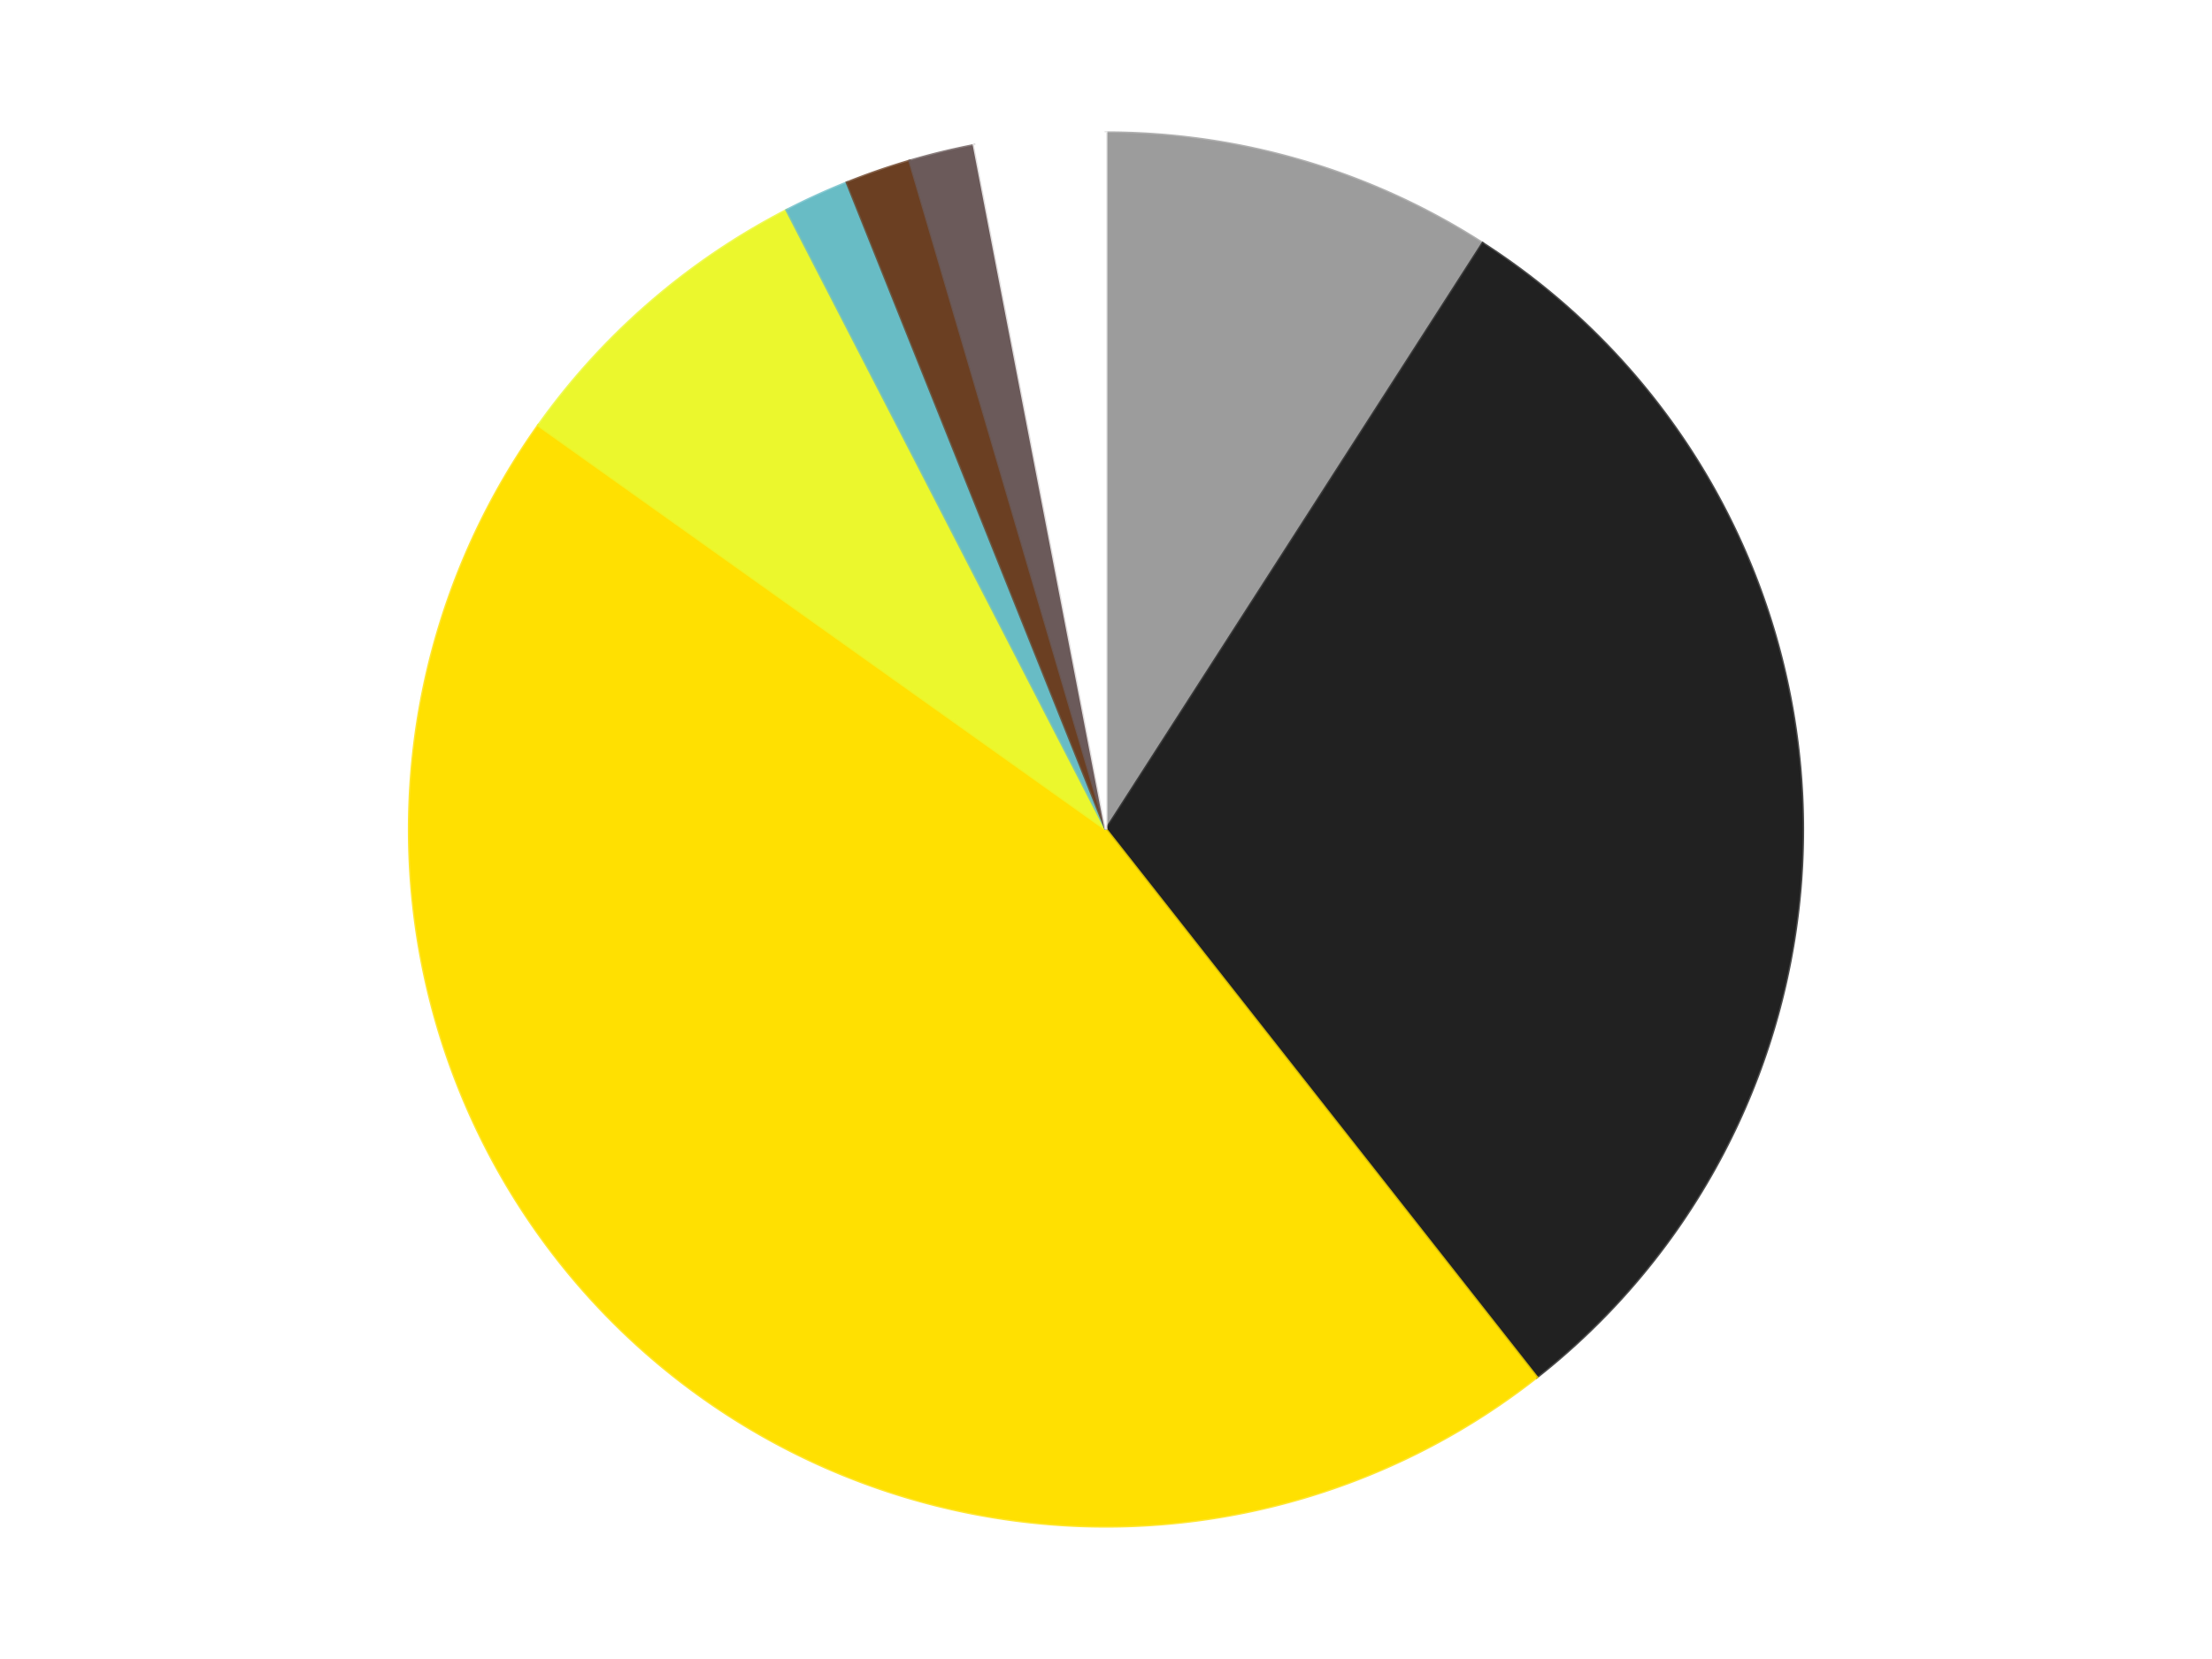
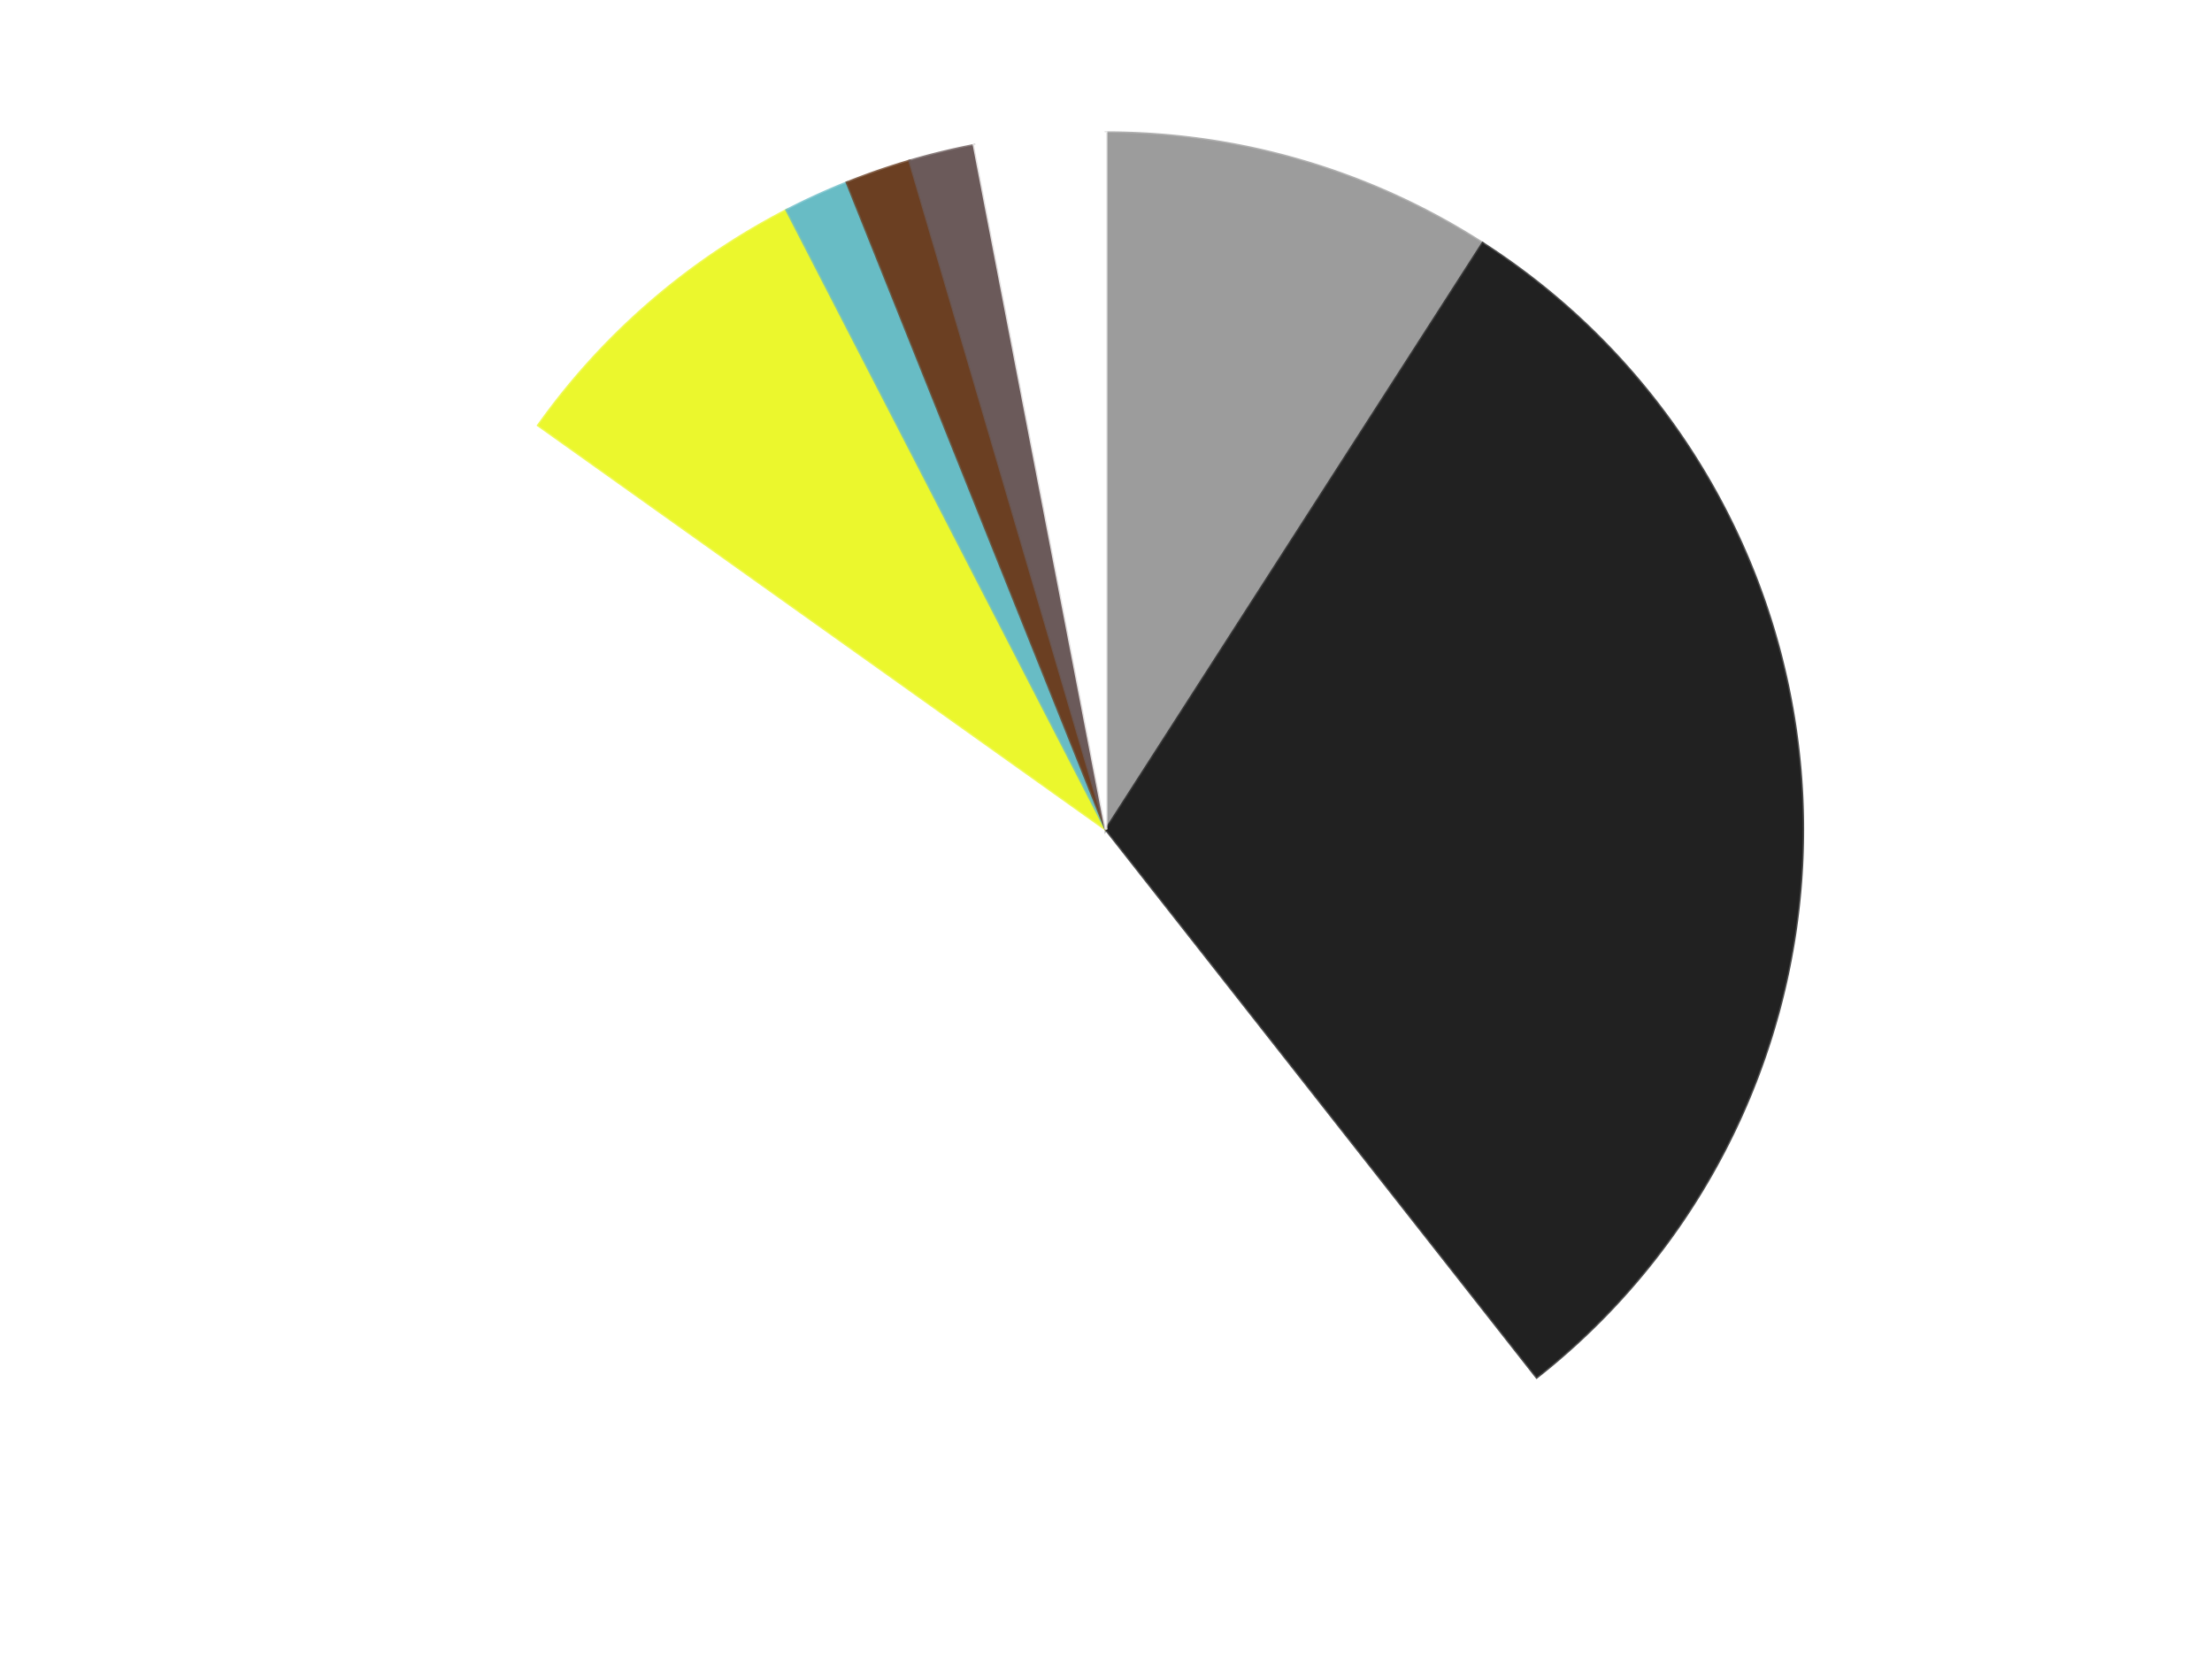
<svg xmlns="http://www.w3.org/2000/svg" xmlns:xlink="http://www.w3.org/1999/xlink" id="chart-859a24a5-7358-4e7f-a267-d666c8c001e1" class="pygal-chart" viewBox="0 0 800 600">
  <defs>
    <style type="text/css">#chart-859a24a5-7358-4e7f-a267-d666c8c001e1{-webkit-user-select:none;-webkit-font-smoothing:antialiased;font-family:Consolas,"Liberation Mono",Menlo,Courier,monospace}#chart-859a24a5-7358-4e7f-a267-d666c8c001e1 .title{font-family:Consolas,"Liberation Mono",Menlo,Courier,monospace;font-size:16px}#chart-859a24a5-7358-4e7f-a267-d666c8c001e1 .legends .legend text{font-family:Consolas,"Liberation Mono",Menlo,Courier,monospace;font-size:14px}#chart-859a24a5-7358-4e7f-a267-d666c8c001e1 .axis text{font-family:Consolas,"Liberation Mono",Menlo,Courier,monospace;font-size:10px}#chart-859a24a5-7358-4e7f-a267-d666c8c001e1 .axis text.major{font-family:Consolas,"Liberation Mono",Menlo,Courier,monospace;font-size:10px}#chart-859a24a5-7358-4e7f-a267-d666c8c001e1 .text-overlay text.value{font-family:Consolas,"Liberation Mono",Menlo,Courier,monospace;font-size:16px}#chart-859a24a5-7358-4e7f-a267-d666c8c001e1 .text-overlay text.label{font-family:Consolas,"Liberation Mono",Menlo,Courier,monospace;font-size:10px}#chart-859a24a5-7358-4e7f-a267-d666c8c001e1 .tooltip{font-family:Consolas,"Liberation Mono",Menlo,Courier,monospace;font-size:14px}#chart-859a24a5-7358-4e7f-a267-d666c8c001e1 text.no_data{font-family:Consolas,"Liberation Mono",Menlo,Courier,monospace;font-size:64px}
#chart-859a24a5-7358-4e7f-a267-d666c8c001e1{background-color:transparent}#chart-859a24a5-7358-4e7f-a267-d666c8c001e1 path,#chart-859a24a5-7358-4e7f-a267-d666c8c001e1 line,#chart-859a24a5-7358-4e7f-a267-d666c8c001e1 rect,#chart-859a24a5-7358-4e7f-a267-d666c8c001e1 circle{-webkit-transition:150ms;-moz-transition:150ms;transition:150ms}#chart-859a24a5-7358-4e7f-a267-d666c8c001e1 .graph &gt; .background{fill:transparent}#chart-859a24a5-7358-4e7f-a267-d666c8c001e1 .plot &gt; .background{fill:transparent}#chart-859a24a5-7358-4e7f-a267-d666c8c001e1 .graph{fill:rgba(0,0,0,.87)}#chart-859a24a5-7358-4e7f-a267-d666c8c001e1 text.no_data{fill:rgba(0,0,0,1)}#chart-859a24a5-7358-4e7f-a267-d666c8c001e1 .title{fill:rgba(0,0,0,1)}#chart-859a24a5-7358-4e7f-a267-d666c8c001e1 .legends .legend text{fill:rgba(0,0,0,.87)}#chart-859a24a5-7358-4e7f-a267-d666c8c001e1 .legends .legend:hover text{fill:rgba(0,0,0,1)}#chart-859a24a5-7358-4e7f-a267-d666c8c001e1 .axis .line{stroke:rgba(0,0,0,1)}#chart-859a24a5-7358-4e7f-a267-d666c8c001e1 .axis .guide.line{stroke:rgba(0,0,0,.54)}#chart-859a24a5-7358-4e7f-a267-d666c8c001e1 .axis .major.line{stroke:rgba(0,0,0,.87)}#chart-859a24a5-7358-4e7f-a267-d666c8c001e1 .axis text.major{fill:rgba(0,0,0,1)}#chart-859a24a5-7358-4e7f-a267-d666c8c001e1 .axis.y .guides:hover .guide.line,#chart-859a24a5-7358-4e7f-a267-d666c8c001e1 .line-graph .axis.x .guides:hover .guide.line,#chart-859a24a5-7358-4e7f-a267-d666c8c001e1 .stackedline-graph .axis.x .guides:hover .guide.line,#chart-859a24a5-7358-4e7f-a267-d666c8c001e1 .xy-graph .axis.x .guides:hover .guide.line{stroke:rgba(0,0,0,1)}#chart-859a24a5-7358-4e7f-a267-d666c8c001e1 .axis .guides:hover text{fill:rgba(0,0,0,1)}#chart-859a24a5-7358-4e7f-a267-d666c8c001e1 .reactive{fill-opacity:1.0;stroke-opacity:.8;stroke-width:1}#chart-859a24a5-7358-4e7f-a267-d666c8c001e1 .ci{stroke:rgba(0,0,0,.87)}#chart-859a24a5-7358-4e7f-a267-d666c8c001e1 .reactive.active,#chart-859a24a5-7358-4e7f-a267-d666c8c001e1 .active .reactive{fill-opacity:0.6;stroke-opacity:.9;stroke-width:4}#chart-859a24a5-7358-4e7f-a267-d666c8c001e1 .ci .reactive.active{stroke-width:1.5}#chart-859a24a5-7358-4e7f-a267-d666c8c001e1 .series text{fill:rgba(0,0,0,1)}#chart-859a24a5-7358-4e7f-a267-d666c8c001e1 .tooltip rect{fill:transparent;stroke:rgba(0,0,0,1);-webkit-transition:opacity 150ms;-moz-transition:opacity 150ms;transition:opacity 150ms}#chart-859a24a5-7358-4e7f-a267-d666c8c001e1 .tooltip .label{fill:rgba(0,0,0,.87)}#chart-859a24a5-7358-4e7f-a267-d666c8c001e1 .tooltip .label{fill:rgba(0,0,0,.87)}#chart-859a24a5-7358-4e7f-a267-d666c8c001e1 .tooltip .legend{font-size:.8em;fill:rgba(0,0,0,.54)}#chart-859a24a5-7358-4e7f-a267-d666c8c001e1 .tooltip .x_label{font-size:.6em;fill:rgba(0,0,0,1)}#chart-859a24a5-7358-4e7f-a267-d666c8c001e1 .tooltip .xlink{font-size:.5em;text-decoration:underline}#chart-859a24a5-7358-4e7f-a267-d666c8c001e1 .tooltip .value{font-size:1.5em}#chart-859a24a5-7358-4e7f-a267-d666c8c001e1 .bound{font-size:.5em}#chart-859a24a5-7358-4e7f-a267-d666c8c001e1 .max-value{font-size:.75em;fill:rgba(0,0,0,.54)}#chart-859a24a5-7358-4e7f-a267-d666c8c001e1 .map-element{fill:transparent;stroke:rgba(0,0,0,.54) !important}#chart-859a24a5-7358-4e7f-a267-d666c8c001e1 .map-element .reactive{fill-opacity:inherit;stroke-opacity:inherit}#chart-859a24a5-7358-4e7f-a267-d666c8c001e1 .color-0,#chart-859a24a5-7358-4e7f-a267-d666c8c001e1 .color-0 a:visited{stroke:#F44336;fill:#F44336}#chart-859a24a5-7358-4e7f-a267-d666c8c001e1 .color-1,#chart-859a24a5-7358-4e7f-a267-d666c8c001e1 .color-1 a:visited{stroke:#3F51B5;fill:#3F51B5}#chart-859a24a5-7358-4e7f-a267-d666c8c001e1 .color-2,#chart-859a24a5-7358-4e7f-a267-d666c8c001e1 .color-2 a:visited{stroke:#009688;fill:#009688}#chart-859a24a5-7358-4e7f-a267-d666c8c001e1 .color-3,#chart-859a24a5-7358-4e7f-a267-d666c8c001e1 .color-3 a:visited{stroke:#FFC107;fill:#FFC107}#chart-859a24a5-7358-4e7f-a267-d666c8c001e1 .color-4,#chart-859a24a5-7358-4e7f-a267-d666c8c001e1 .color-4 a:visited{stroke:#FF5722;fill:#FF5722}#chart-859a24a5-7358-4e7f-a267-d666c8c001e1 .color-5,#chart-859a24a5-7358-4e7f-a267-d666c8c001e1 .color-5 a:visited{stroke:#9C27B0;fill:#9C27B0}#chart-859a24a5-7358-4e7f-a267-d666c8c001e1 .color-6,#chart-859a24a5-7358-4e7f-a267-d666c8c001e1 .color-6 a:visited{stroke:#03A9F4;fill:#03A9F4}#chart-859a24a5-7358-4e7f-a267-d666c8c001e1 .color-7,#chart-859a24a5-7358-4e7f-a267-d666c8c001e1 .color-7 a:visited{stroke:#8BC34A;fill:#8BC34A}#chart-859a24a5-7358-4e7f-a267-d666c8c001e1 .text-overlay .color-0 text{fill:black}#chart-859a24a5-7358-4e7f-a267-d666c8c001e1 .text-overlay .color-1 text{fill:black}#chart-859a24a5-7358-4e7f-a267-d666c8c001e1 .text-overlay .color-2 text{fill:black}#chart-859a24a5-7358-4e7f-a267-d666c8c001e1 .text-overlay .color-3 text{fill:black}#chart-859a24a5-7358-4e7f-a267-d666c8c001e1 .text-overlay .color-4 text{fill:black}#chart-859a24a5-7358-4e7f-a267-d666c8c001e1 .text-overlay .color-5 text{fill:black}#chart-859a24a5-7358-4e7f-a267-d666c8c001e1 .text-overlay .color-6 text{fill:black}#chart-859a24a5-7358-4e7f-a267-d666c8c001e1 .text-overlay .color-7 text{fill:black}
#chart-859a24a5-7358-4e7f-a267-d666c8c001e1 text.no_data{text-anchor:middle}#chart-859a24a5-7358-4e7f-a267-d666c8c001e1 .guide.line{fill:none}#chart-859a24a5-7358-4e7f-a267-d666c8c001e1 .centered{text-anchor:middle}#chart-859a24a5-7358-4e7f-a267-d666c8c001e1 .title{text-anchor:middle}#chart-859a24a5-7358-4e7f-a267-d666c8c001e1 .legends .legend text{fill-opacity:1}#chart-859a24a5-7358-4e7f-a267-d666c8c001e1 .axis.x text{text-anchor:middle}#chart-859a24a5-7358-4e7f-a267-d666c8c001e1 .axis.x:not(.web) text[transform]{text-anchor:start}#chart-859a24a5-7358-4e7f-a267-d666c8c001e1 .axis.x:not(.web) text[transform].backwards{text-anchor:end}#chart-859a24a5-7358-4e7f-a267-d666c8c001e1 .axis.y text{text-anchor:end}#chart-859a24a5-7358-4e7f-a267-d666c8c001e1 .axis.y text[transform].backwards{text-anchor:start}#chart-859a24a5-7358-4e7f-a267-d666c8c001e1 .axis.y2 text{text-anchor:start}#chart-859a24a5-7358-4e7f-a267-d666c8c001e1 .axis.y2 text[transform].backwards{text-anchor:end}#chart-859a24a5-7358-4e7f-a267-d666c8c001e1 .axis .guide.line{stroke-dasharray:4,4;stroke:black}#chart-859a24a5-7358-4e7f-a267-d666c8c001e1 .axis .major.guide.line{stroke-dasharray:6,6;stroke:black}#chart-859a24a5-7358-4e7f-a267-d666c8c001e1 .horizontal .axis.y .guide.line,#chart-859a24a5-7358-4e7f-a267-d666c8c001e1 .horizontal .axis.y2 .guide.line,#chart-859a24a5-7358-4e7f-a267-d666c8c001e1 .vertical .axis.x .guide.line{opacity:0}#chart-859a24a5-7358-4e7f-a267-d666c8c001e1 .horizontal .axis.always_show .guide.line,#chart-859a24a5-7358-4e7f-a267-d666c8c001e1 .vertical .axis.always_show .guide.line{opacity:1 !important}#chart-859a24a5-7358-4e7f-a267-d666c8c001e1 .axis.y .guides:hover .guide.line,#chart-859a24a5-7358-4e7f-a267-d666c8c001e1 .axis.y2 .guides:hover .guide.line,#chart-859a24a5-7358-4e7f-a267-d666c8c001e1 .axis.x .guides:hover .guide.line{opacity:1}#chart-859a24a5-7358-4e7f-a267-d666c8c001e1 .axis .guides:hover text{opacity:1}#chart-859a24a5-7358-4e7f-a267-d666c8c001e1 .nofill{fill:none}#chart-859a24a5-7358-4e7f-a267-d666c8c001e1 .subtle-fill{fill-opacity:.2}#chart-859a24a5-7358-4e7f-a267-d666c8c001e1 .dot{stroke-width:1px;fill-opacity:1;stroke-opacity:1}#chart-859a24a5-7358-4e7f-a267-d666c8c001e1 .dot.active{stroke-width:5px}#chart-859a24a5-7358-4e7f-a267-d666c8c001e1 .dot.negative{fill:transparent}#chart-859a24a5-7358-4e7f-a267-d666c8c001e1 text,#chart-859a24a5-7358-4e7f-a267-d666c8c001e1 tspan{stroke:none !important}#chart-859a24a5-7358-4e7f-a267-d666c8c001e1 .series text.active{opacity:1}#chart-859a24a5-7358-4e7f-a267-d666c8c001e1 .tooltip rect{fill-opacity:.95;stroke-width:.5}#chart-859a24a5-7358-4e7f-a267-d666c8c001e1 .tooltip text{fill-opacity:1}#chart-859a24a5-7358-4e7f-a267-d666c8c001e1 .showable{visibility:hidden}#chart-859a24a5-7358-4e7f-a267-d666c8c001e1 .showable.shown{visibility:visible}#chart-859a24a5-7358-4e7f-a267-d666c8c001e1 .gauge-background{fill:rgba(229,229,229,1);stroke:none}#chart-859a24a5-7358-4e7f-a267-d666c8c001e1 .bg-lines{stroke:transparent;stroke-width:2px}</style>
    <script type="text/javascript">window.pygal = window.pygal || {};window.pygal.config = window.pygal.config || {};window.pygal.config['859a24a5-7358-4e7f-a267-d666c8c001e1'] = {"allow_interruptions": false, "box_mode": "extremes", "classes": ["pygal-chart"], "css": ["file://style.css", "file://graph.css"], "defs": [], "disable_xml_declaration": false, "dots_size": 2.5, "dynamic_print_values": false, "explicit_size": false, "fill": false, "force_uri_protocol": "https", "formatter": null, "half_pie": false, "height": 600, "include_x_axis": false, "inner_radius": 0, "interpolate": null, "interpolation_parameters": {}, "interpolation_precision": 250, "inverse_y_axis": false, "js": ["//kozea.github.io/pygal.js/2.0.x/pygal-tooltips.min.js"], "legend_at_bottom": false, "legend_at_bottom_columns": null, "legend_box_size": 12, "logarithmic": false, "margin": 20, "margin_bottom": null, "margin_left": null, "margin_right": null, "margin_top": null, "max_scale": 16, "min_scale": 4, "missing_value_fill_truncation": "x", "no_data_text": "No data", "no_prefix": false, "order_min": null, "pretty_print": false, "print_labels": false, "print_values": false, "print_values_position": "center", "print_zeroes": true, "range": null, "rounded_bars": null, "secondary_range": null, "show_dots": true, "show_legend": false, "show_minor_x_labels": true, "show_minor_y_labels": true, "show_only_major_dots": false, "show_x_guides": false, "show_x_labels": true, "show_y_guides": true, "show_y_labels": true, "spacing": 10, "stack_from_top": false, "strict": false, "stroke": true, "stroke_style": null, "style": {"background": "transparent", "ci_colors": [], "colors": ["#F44336", "#3F51B5", "#009688", "#FFC107", "#FF5722", "#9C27B0", "#03A9F4", "#8BC34A", "#FF9800", "#E91E63", "#2196F3", "#4CAF50", "#FFEB3B", "#673AB7", "#00BCD4", "#CDDC39", "#9E9E9E", "#607D8B"], "dot_opacity": "1", "font_family": "Consolas, \"Liberation Mono\", Menlo, Courier, monospace", "foreground": "rgba(0, 0, 0, .87)", "foreground_strong": "rgba(0, 0, 0, 1)", "foreground_subtle": "rgba(0, 0, 0, .54)", "guide_stroke_color": "black", "guide_stroke_dasharray": "4,4", "label_font_family": "Consolas, \"Liberation Mono\", Menlo, Courier, monospace", "label_font_size": 10, "legend_font_family": "Consolas, \"Liberation Mono\", Menlo, Courier, monospace", "legend_font_size": 14, "major_guide_stroke_color": "black", "major_guide_stroke_dasharray": "6,6", "major_label_font_family": "Consolas, \"Liberation Mono\", Menlo, Courier, monospace", "major_label_font_size": 10, "no_data_font_family": "Consolas, \"Liberation Mono\", Menlo, Courier, monospace", "no_data_font_size": 64, "opacity": "1.0", "opacity_hover": "0.6", "plot_background": "transparent", "stroke_opacity": ".8", "stroke_opacity_hover": ".9", "stroke_width": "1", "stroke_width_hover": "4", "title_font_family": "Consolas, \"Liberation Mono\", Menlo, Courier, monospace", "title_font_size": 16, "tooltip_font_family": "Consolas, \"Liberation Mono\", Menlo, Courier, monospace", "tooltip_font_size": 14, "transition": "150ms", "value_background": "rgba(229, 229, 229, 1)", "value_colors": [], "value_font_family": "Consolas, \"Liberation Mono\", Menlo, Courier, monospace", "value_font_size": 16, "value_label_font_family": "Consolas, \"Liberation Mono\", Menlo, Courier, monospace", "value_label_font_size": 10}, "title": null, "tooltip_border_radius": 0, "tooltip_fancy_mode": true, "truncate_label": null, "truncate_legend": null, "width": 800, "x_label_rotation": 0, "x_labels": null, "x_labels_major": null, "x_labels_major_count": null, "x_labels_major_every": null, "x_title": null, "xrange": null, "y_label_rotation": 0, "y_labels": null, "y_labels_major": null, "y_labels_major_count": null, "y_labels_major_every": null, "y_title": null, "zero": 0, "legends": ["Light Gray", "Black", "Yellow", "Trans-Yellow", "Trans-Light Blue", "Brown", "Dark Gray", "White"]}</script>
    <script type="text/javascript" xlink:href="https://kozea.github.io/pygal.js/2.0.x/pygal-tooltips.min.js" />
  </defs>
  <title>Pygal</title>
  <g class="graph pie-graph vertical">
    <rect x="0" y="0" width="800" height="600" class="background" />
    <g transform="translate(20, 20)" class="plot">
      <rect x="0" y="0" width="760" height="560" class="background" />
      <g class="series serie-0 color-0">
        <g class="slices">
          <g class="slice" style="fill: #9C9C9C; stroke: #9C9C9C">
            <path d="M380 28 A252 252 0 0 1 516.241 68.004 L380 280 A0 0 0 0 0 380 280 z" class="slice reactive tooltip-trigger" />
            <desc class="value">6</desc>
            <desc class="x centered">415.49830216202014</desc>
            <desc class="y centered">159.10388532457333</desc>
          </g>
        </g>
      </g>
      <g class="series serie-1 color-1">
        <g class="slices">
          <g class="slice" style="fill: #212121; stroke: #212121">
            <path d="M516.241 68.004 A252 252 0 0 1 535.776 478.085 L380 280 A0 0 0 0 0 380 280 z" class="slice reactive tooltip-trigger" />
            <desc class="value">20</desc>
            <desc class="x centered">505.857284737059</desc>
            <desc class="y centered">274.0046786062085</desc>
          </g>
        </g>
      </g>
      <g class="series serie-2 color-2">
        <g class="slices">
          <g class="slice" style="fill: #FFE001; stroke: #FFE001">
-             <path d="M535.776 478.085 A252 252 0 0 1 174.727 133.826 L380 280 A0 0 0 0 0 380 280 z" class="slice reactive tooltip-trigger" />
            <desc class="value">30</desc>
            <desc class="x centered">293.0500445532539</desc>
            <desc class="y centered">371.19048880123887</desc>
          </g>
        </g>
      </g>
      <g class="series serie-3 color-3">
        <g class="slices">
          <g class="slice" style="fill: #EBF72D; stroke: #EBF72D">
            <path d="M174.727 133.826 A252 252 0 0 1 264.527 56.013 L380 280 A0 0 0 0 0 380 280 z" class="slice reactive tooltip-trigger" />
            <desc class="value">5</desc>
            <desc class="x centered">297.48754752289403</desc>
            <desc class="y centered">184.7755536313635</desc>
          </g>
        </g>
      </g>
      <g class="series serie-4 color-4">
        <g class="slices">
          <g class="slice" style="fill: #68BCC5; stroke: #68BCC5">
            <path d="M264.527 56.013 A252 252 0 0 1 286.341 46.051 L380 280 A0 0 0 0 0 380 280 z" class="slice reactive tooltip-trigger" />
            <desc class="value">1</desc>
            <desc class="x centered">327.65770836176233</desc>
            <desc class="y centered">165.38636858533067</desc>
          </g>
        </g>
      </g>
      <g class="series serie-5 color-5">
        <g class="slices">
          <g class="slice" style="fill: #6B3F22; stroke: #6B3F22">
            <path d="M286.341 46.051 A252 252 0 0 1 309.003 38.208 L380 280 A0 0 0 0 0 380 280 z" class="slice reactive tooltip-trigger" />
            <desc class="value">1</desc>
            <desc class="x centered">338.7894366220048</desc>
            <desc class="y centered">160.9298968419518</desc>
          </g>
        </g>
      </g>
      <g class="series serie-6 color-6">
        <g class="slices">
          <g class="slice" style="fill: #6B5A5A; stroke: #6B5A5A">
            <path d="M309.003 38.208 A252 252 0 0 1 332.309 32.554 L380 280 A0 0 0 0 0 380 280 z" class="slice reactive tooltip-trigger" />
            <desc class="value">1</desc>
            <desc class="x centered">350.2943741258121</desc>
            <desc class="y centered">157.55174239123374</desc>
          </g>
        </g>
      </g>
      <g class="series serie-7 color-7">
        <g class="slices">
          <g class="slice" style="fill: #FFFFFF; stroke: #FFFFFF">
            <path d="M332.309 32.554 A252 252 0 0 1 380 28 L380 280 A0 0 0 0 0 380 280 z" class="slice reactive tooltip-trigger" />
            <desc class="value">2</desc>
            <desc class="x centered">368.02293854367275</desc>
            <desc class="y centered">154.57053775579135</desc>
          </g>
        </g>
      </g>
    </g>
    <g class="titles" />
    <g transform="translate(20, 20)" class="plot overlay">
      <g class="series serie-0 color-0" />
      <g class="series serie-1 color-1" />
      <g class="series serie-2 color-2" />
      <g class="series serie-3 color-3" />
      <g class="series serie-4 color-4" />
      <g class="series serie-5 color-5" />
      <g class="series serie-6 color-6" />
      <g class="series serie-7 color-7" />
    </g>
    <g transform="translate(20, 20)" class="plot text-overlay">
      <g class="series serie-0 color-0" />
      <g class="series serie-1 color-1" />
      <g class="series serie-2 color-2" />
      <g class="series serie-3 color-3" />
      <g class="series serie-4 color-4" />
      <g class="series serie-5 color-5" />
      <g class="series serie-6 color-6" />
      <g class="series serie-7 color-7" />
    </g>
    <g transform="translate(20, 20)" class="plot tooltip-overlay">
      <g transform="translate(0 0)" style="opacity: 0" class="tooltip">
-         <rect rx="0" ry="0" width="0" height="0" class="tooltip-box" />
        <g class="text" />
      </g>
    </g>
  </g>
</svg>